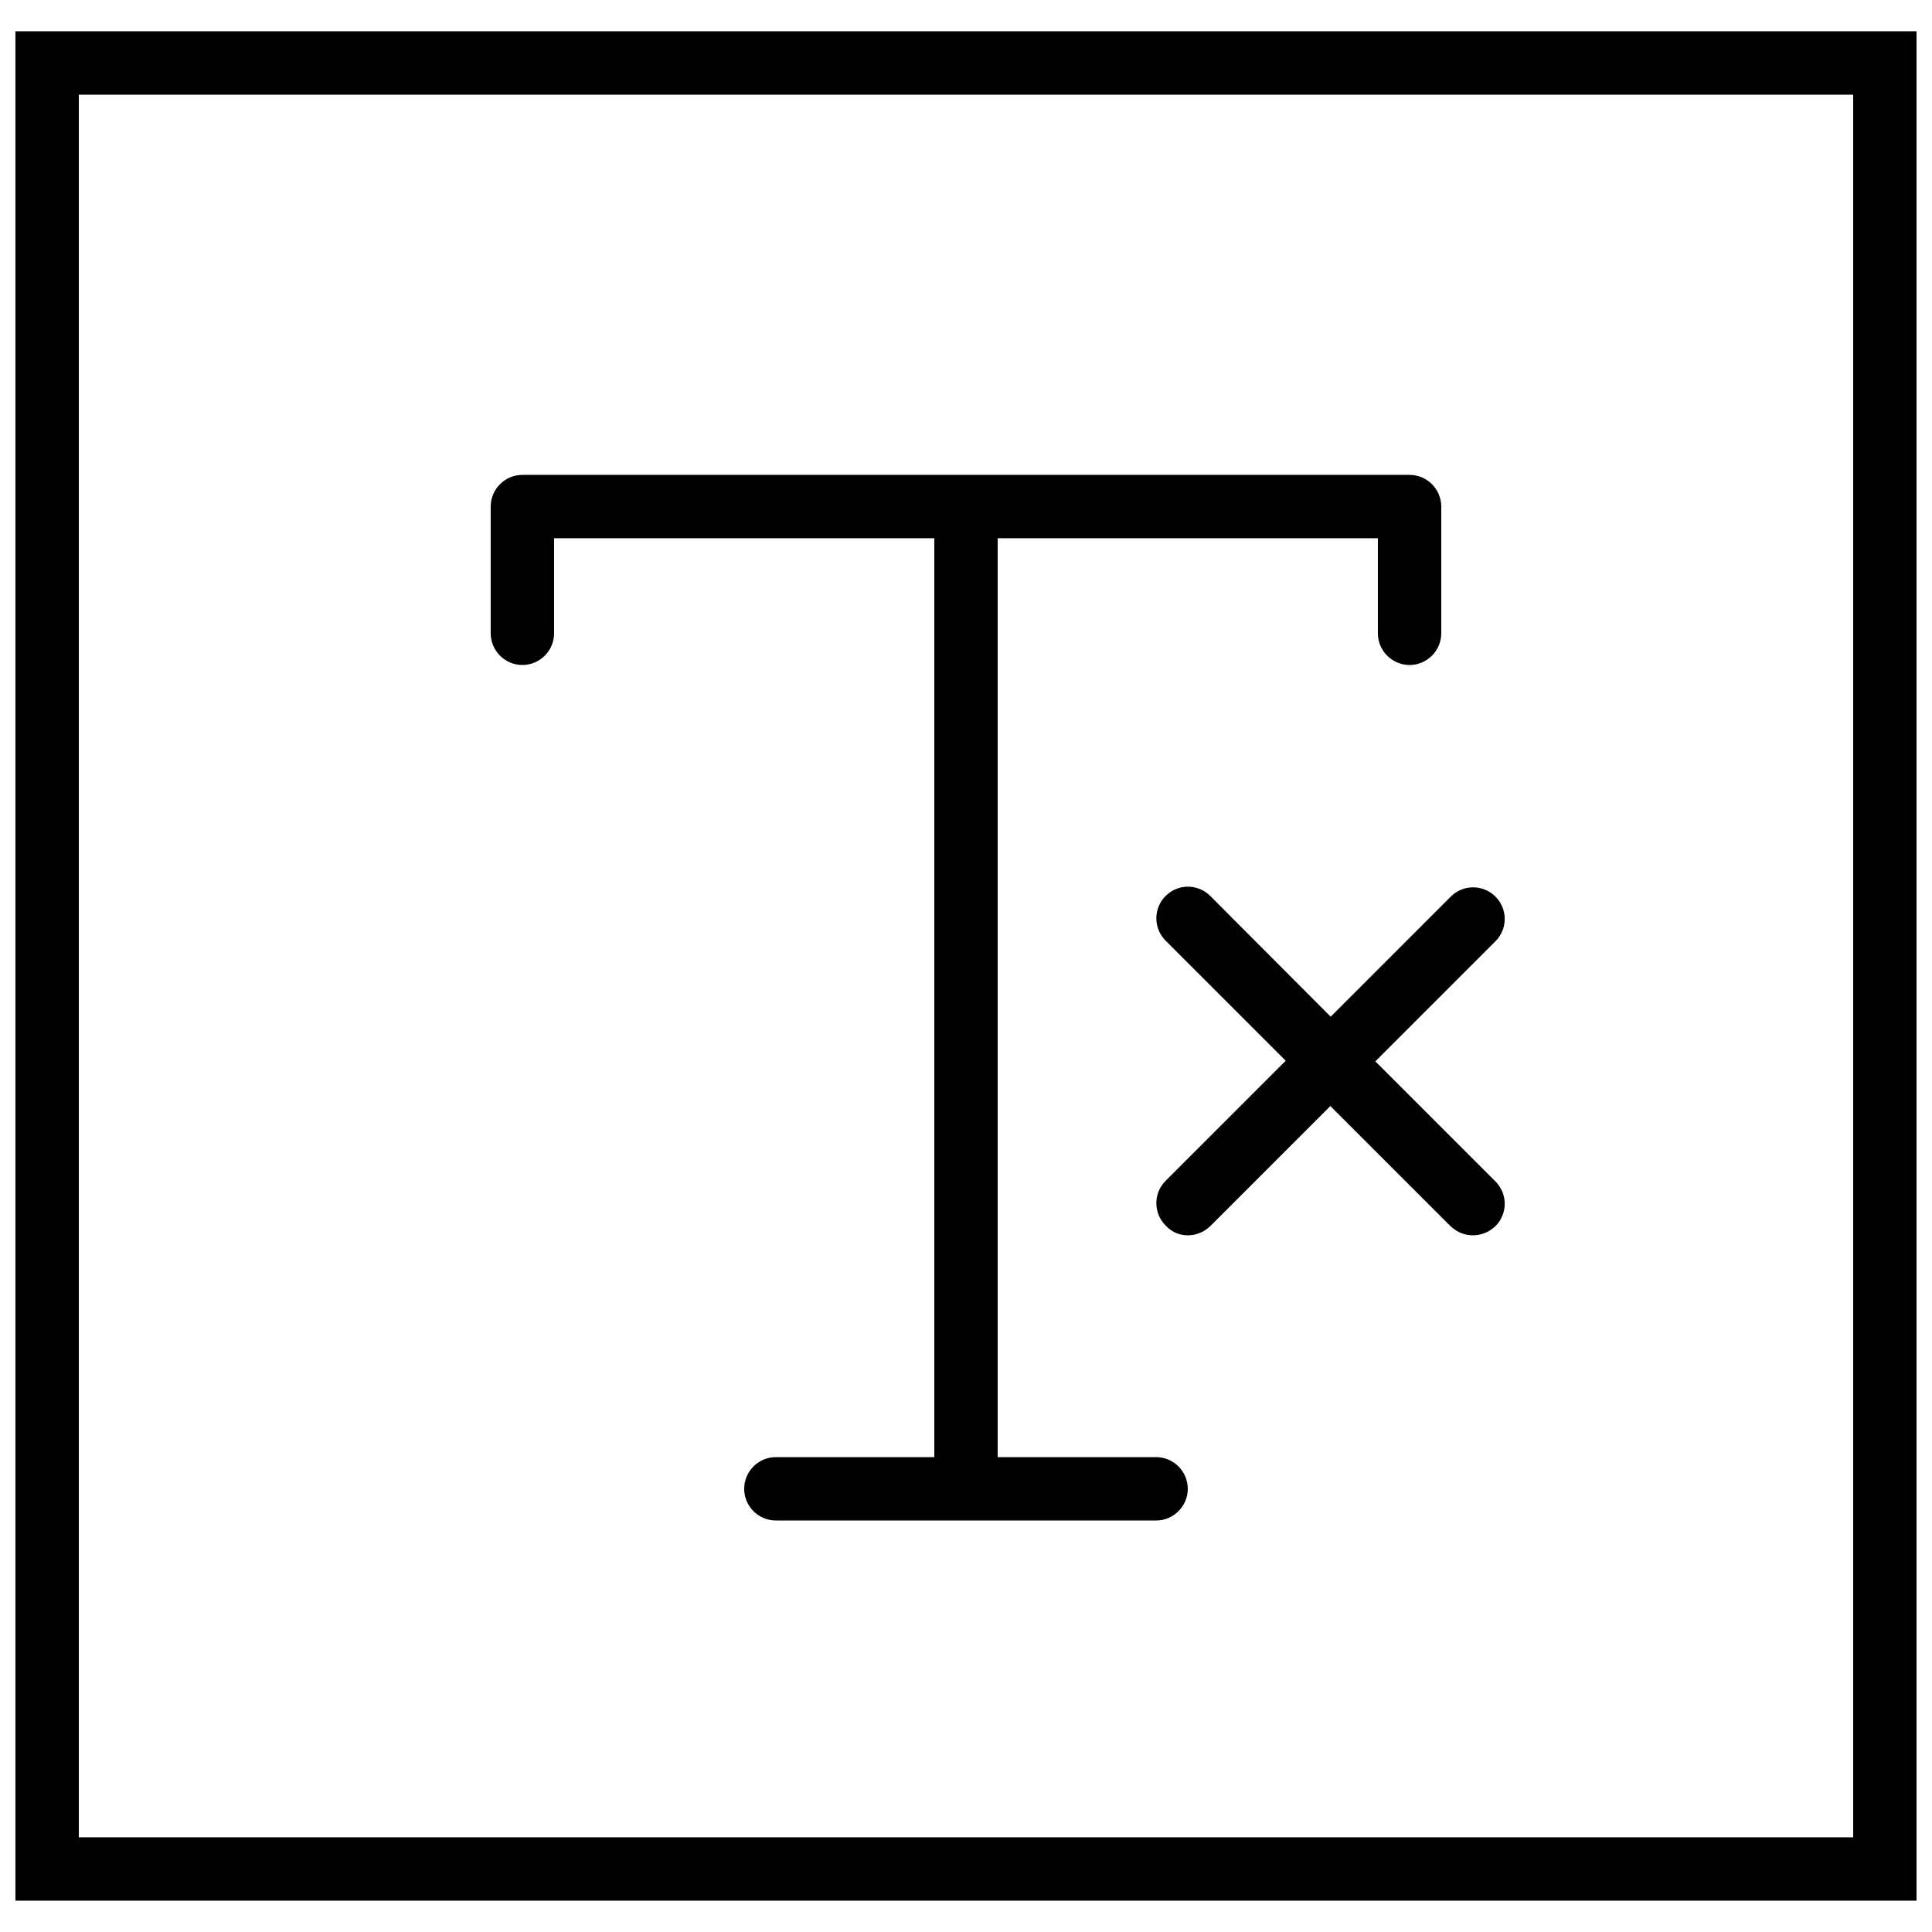
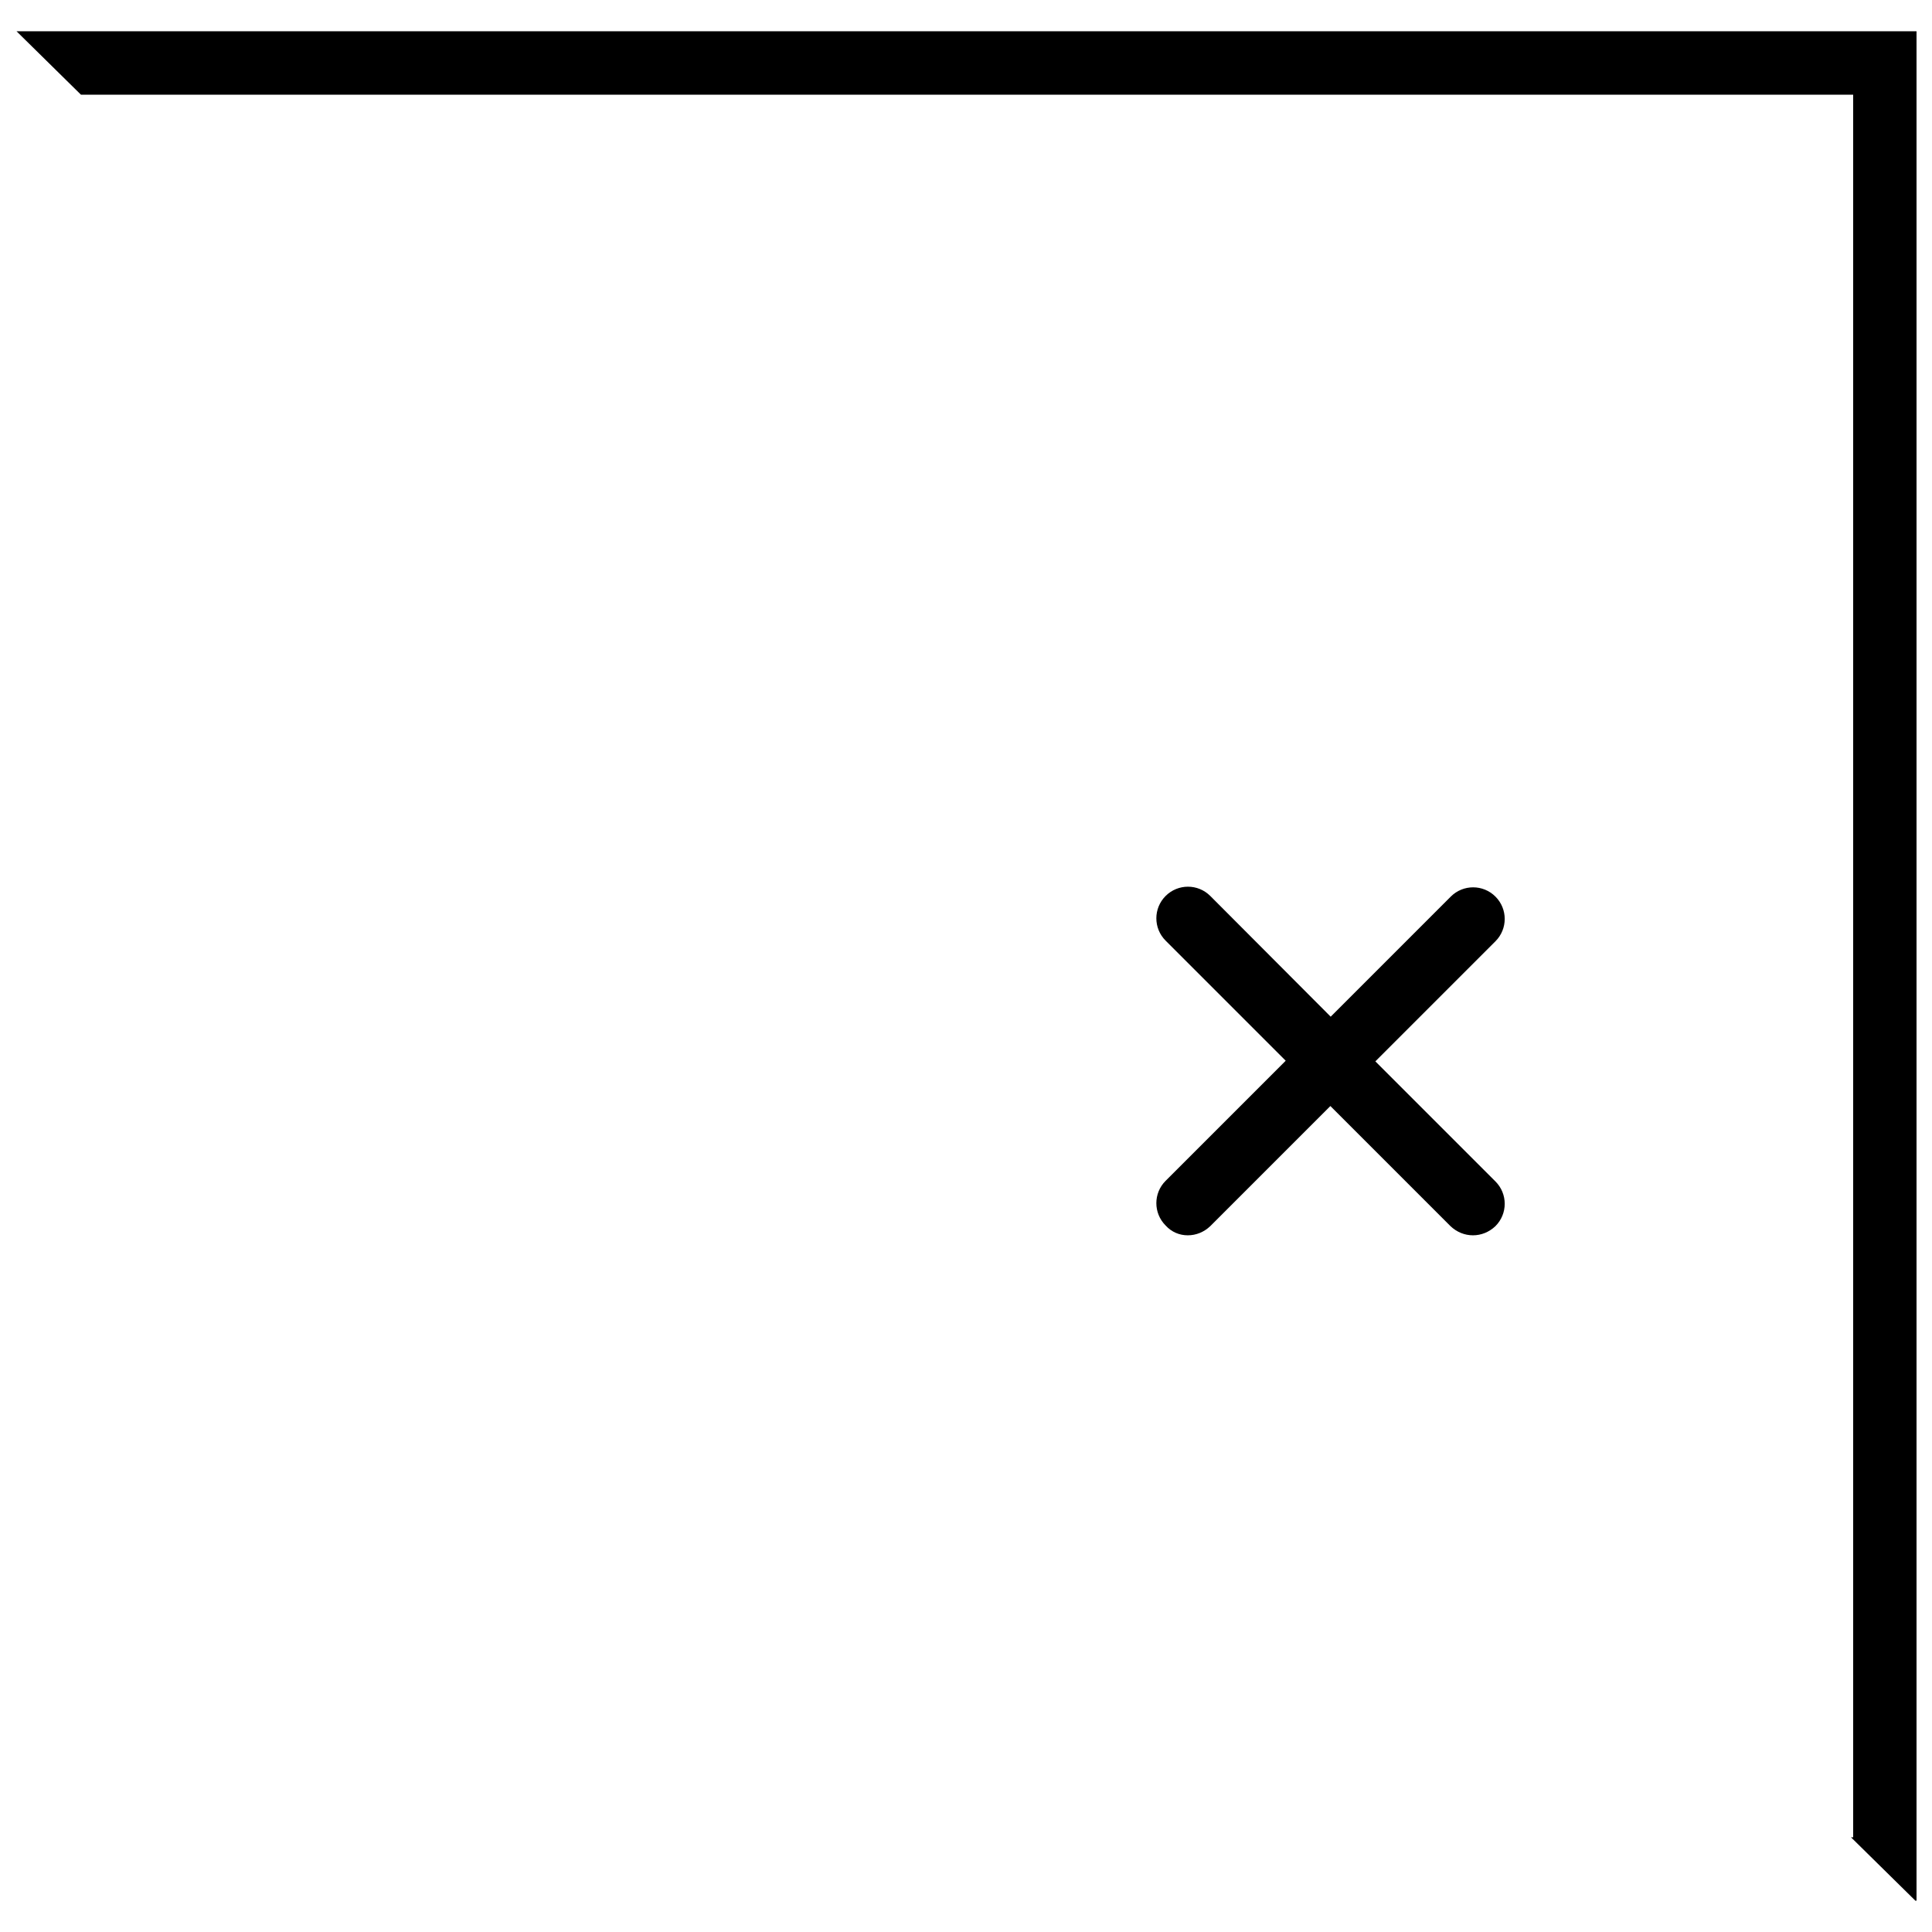
<svg xmlns="http://www.w3.org/2000/svg" width="800px" height="800px" version="1.1" viewBox="144 144 512 512">
  <defs>
    <clipPath id="a">
-       <path d="m148.09 152h503.81v496h-503.81z" />
+       <path d="m148.09 152h503.81v496z" />
    </clipPath>
  </defs>
  <g clip-path="url(#a)">
    <path d="m148.09 152.29v495.41h503.81v-495.41zm487.02 478.62h-470.22v-461.82h470.22z" />
  </g>
-   <path d="m282.44 320.23c4.617 0 8.398-3.777 8.398-8.398v-25.191h100.76v243.51h-41.984c-4.617 0-8.398 3.777-8.398 8.398 0 4.617 3.777 8.398 8.398 8.398h100.76c4.617 0 8.398-3.777 8.398-8.398 0-4.617-3.777-8.398-8.398-8.398h-41.984v-243.51h100.76v25.191c0 4.617 3.777 8.398 8.398 8.398 4.617 0 8.398-3.777 8.398-8.398v-33.586c0-4.617-3.777-8.398-8.398-8.398h-235.11c-4.617 0-8.398 3.777-8.398 8.398v33.586c0.004 4.617 3.781 8.398 8.398 8.398z" />
  <path d="m464.74 381.44c-3.273-3.273-8.566-3.273-11.84 0-3.273 3.273-3.273 8.566 0 11.84l31.824 31.824-31.824 31.824c-3.273 3.273-3.273 8.566 0 11.84 1.594 1.762 3.695 2.602 5.879 2.602s4.281-0.84 5.961-2.434l31.824-31.824 31.824 31.824c1.68 1.594 3.777 2.434 5.961 2.434s4.281-0.84 5.961-2.434c3.273-3.273 3.273-8.566 0-11.84l-31.824-31.824 31.824-31.824c3.273-3.273 3.273-8.566 0-11.84-3.273-3.273-8.566-3.273-11.84 0l-31.824 31.824z" />
</svg>